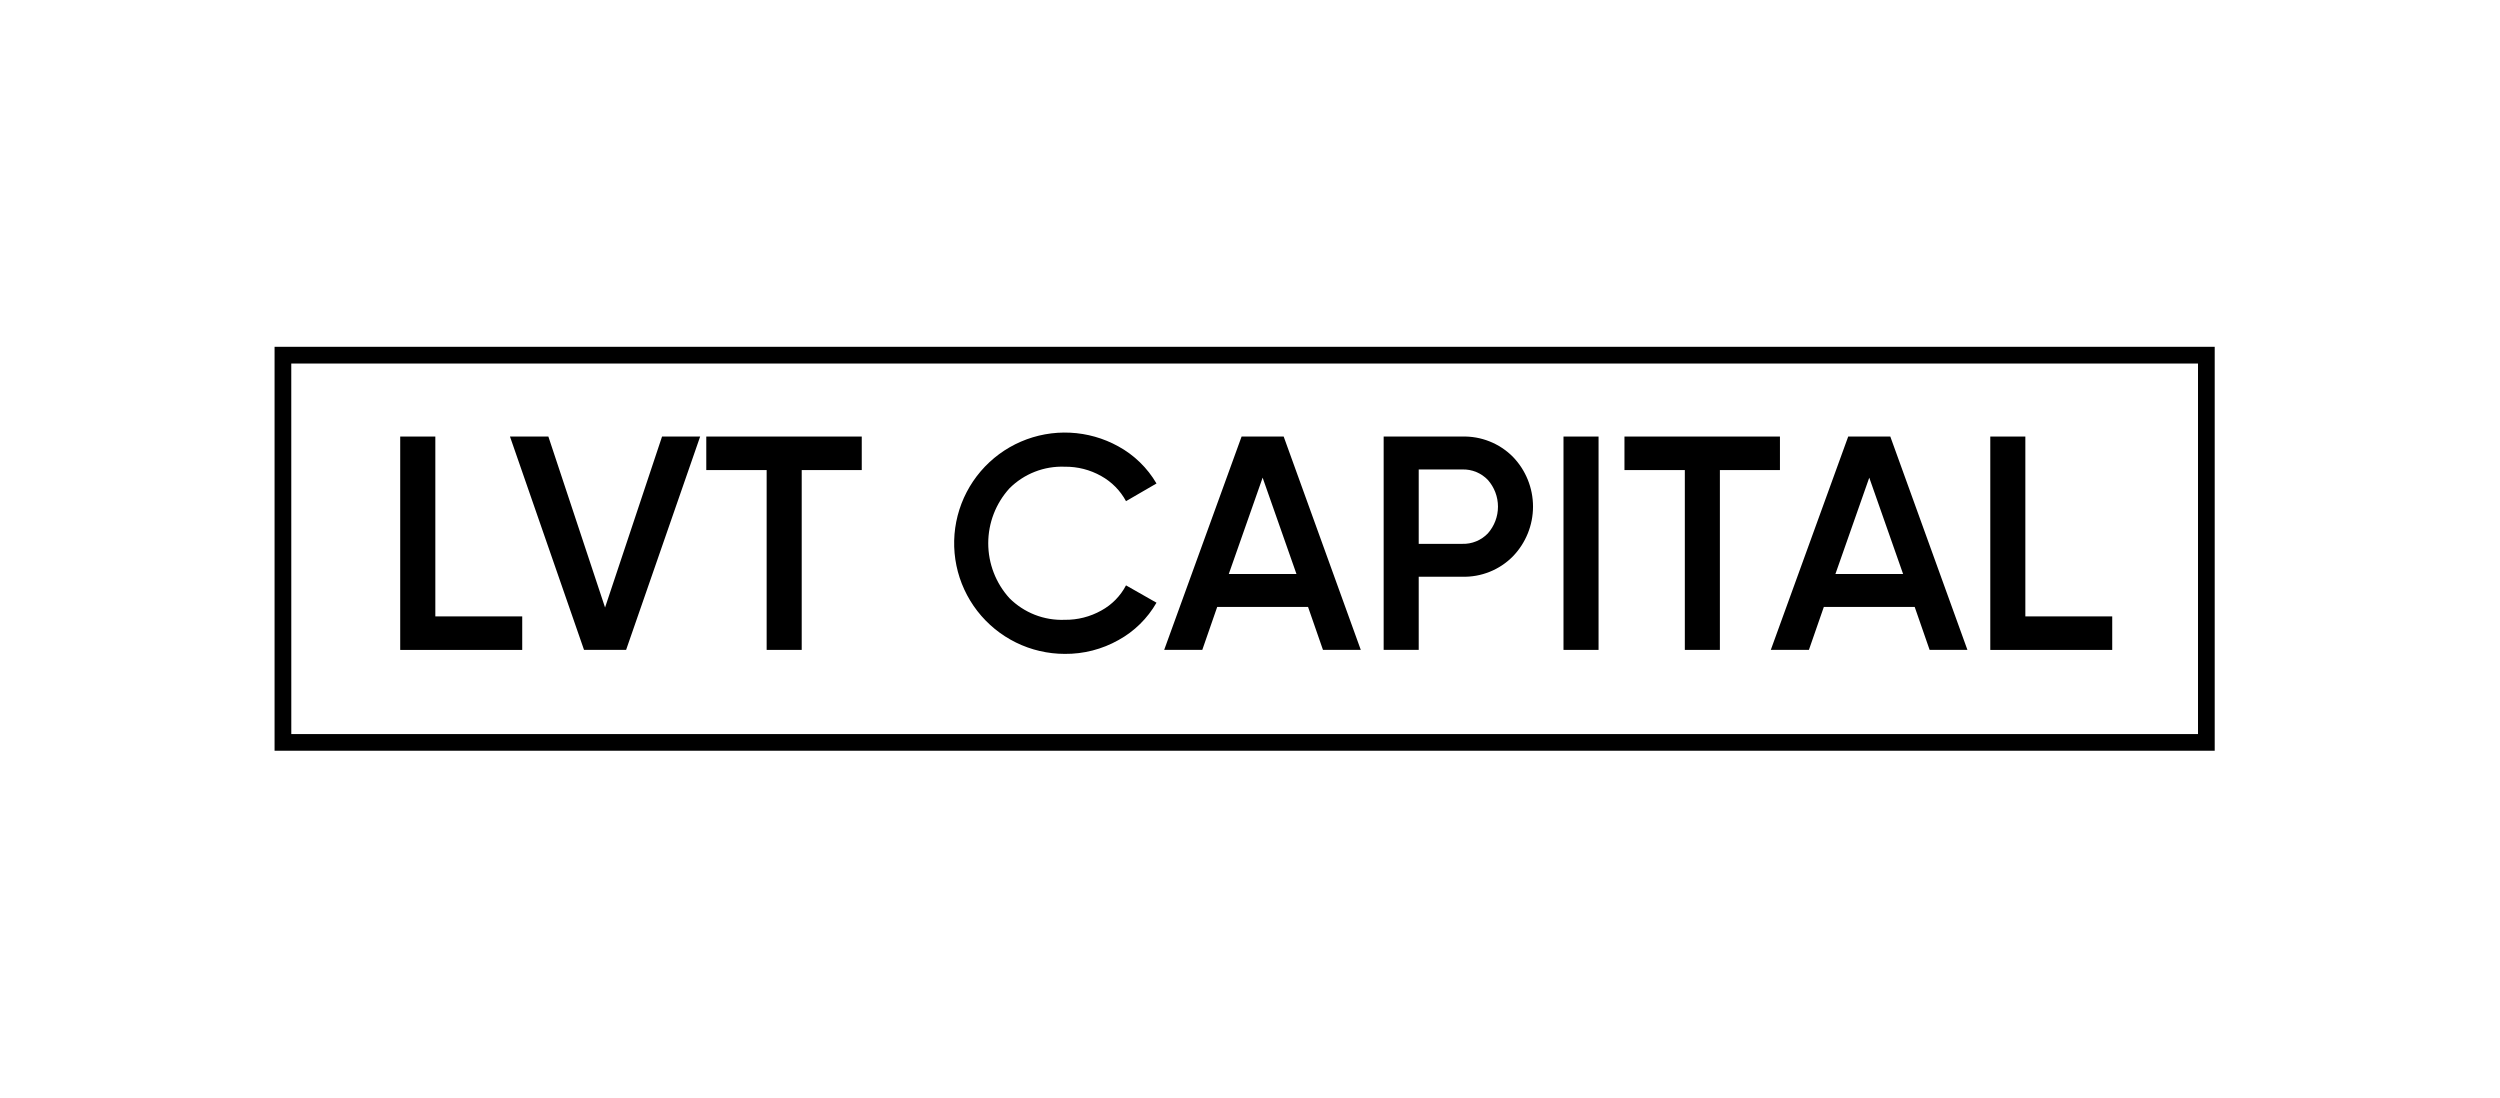
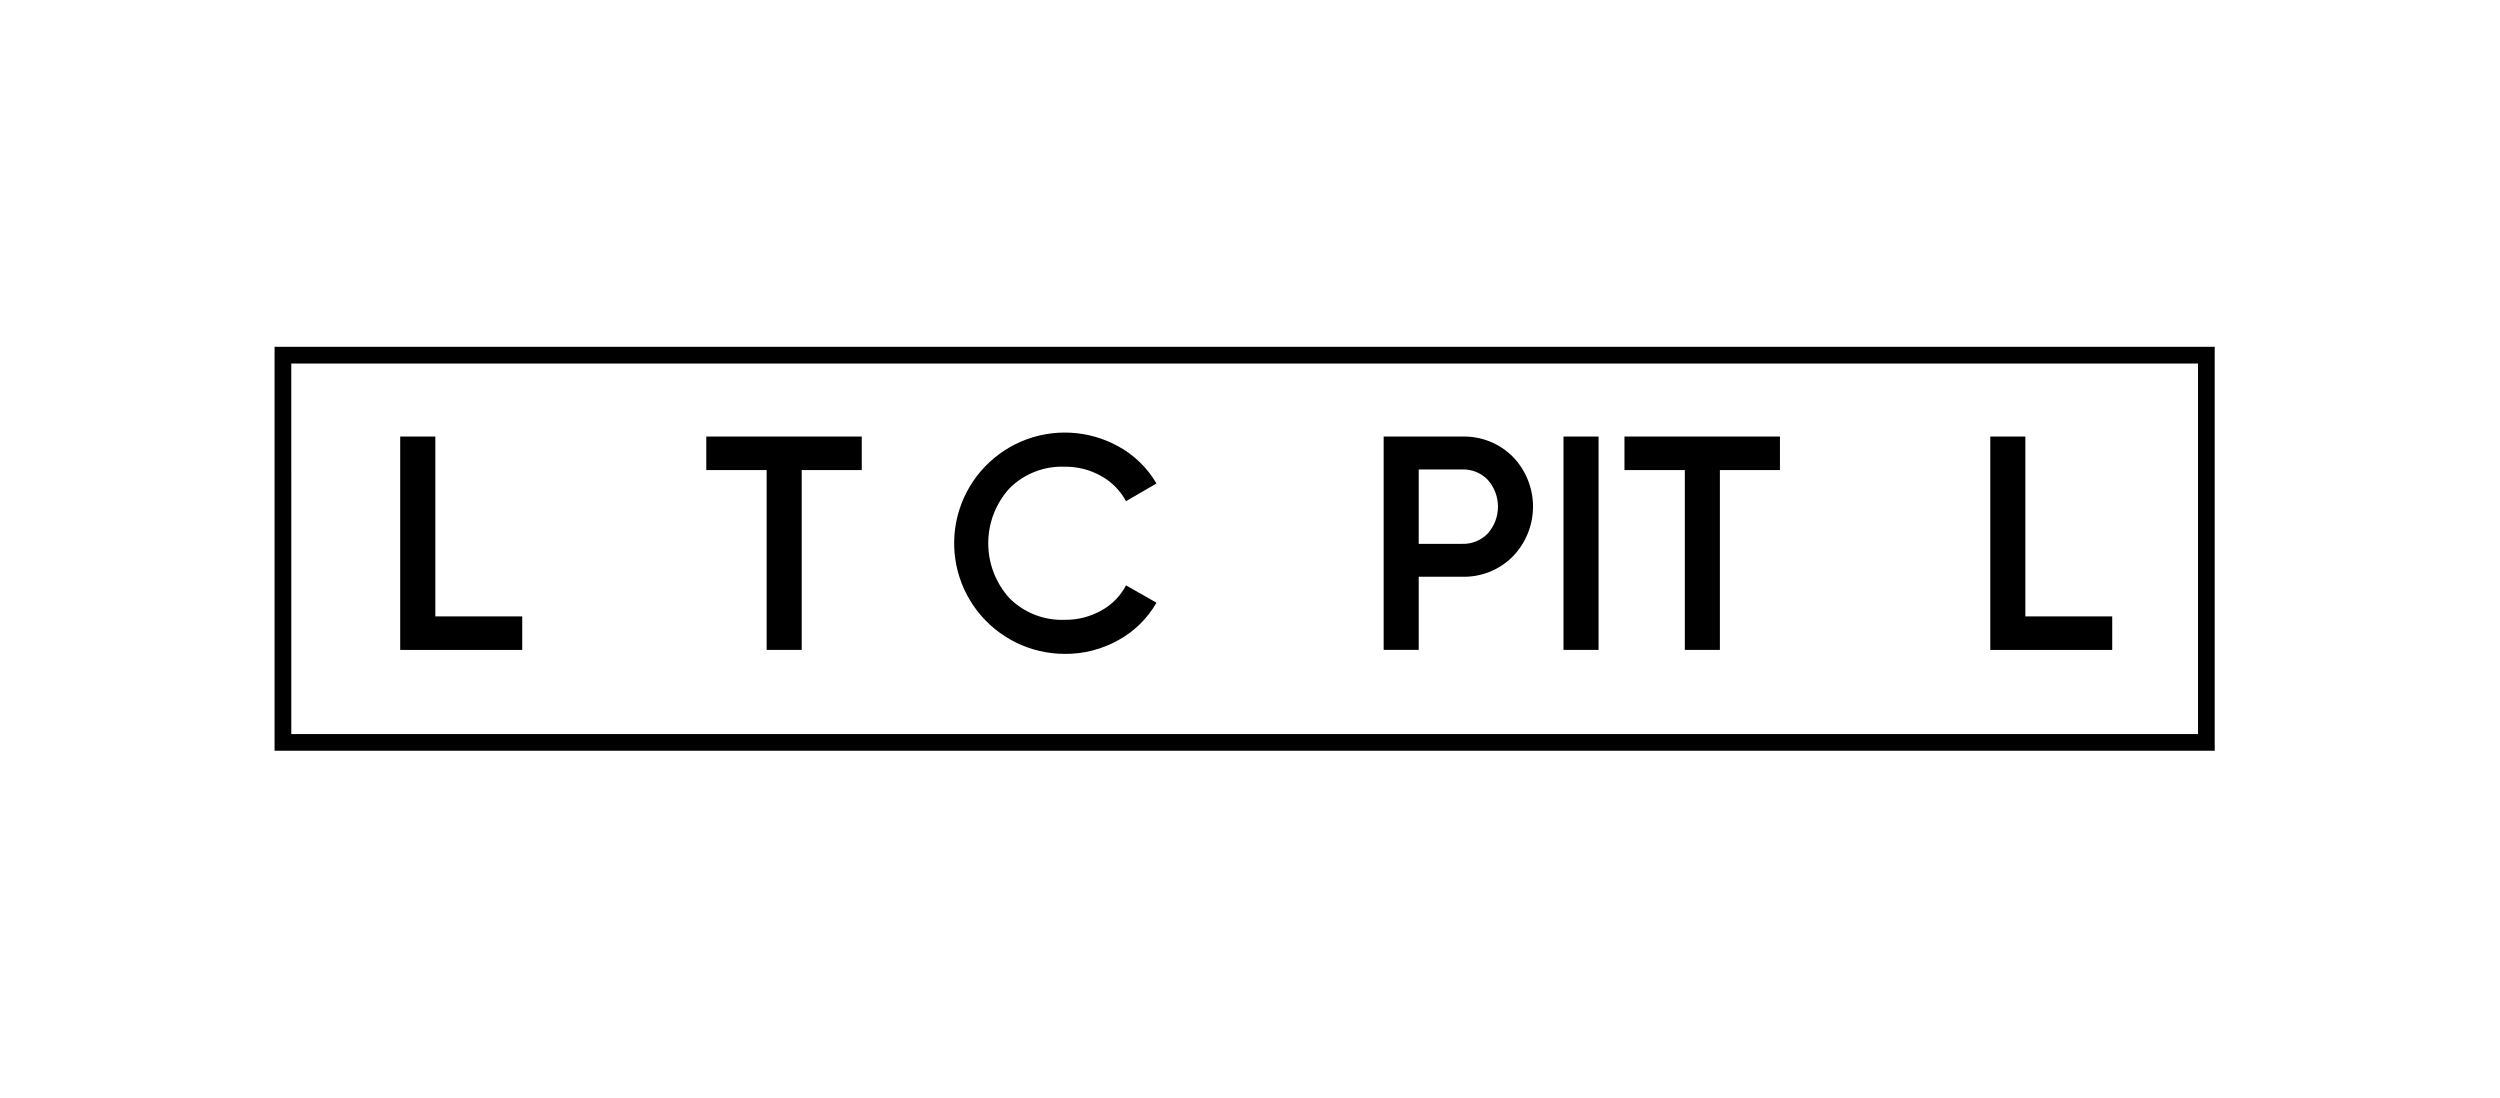
<svg xmlns="http://www.w3.org/2000/svg" width="173" height="76" viewBox="0 0 173 76" fill="none">
  <g clip-path="url(#clip0)">
    <path d="M30.125 42.655H36.138V44.975H27.695V30.209H30.125V42.655Z" fill="black" />
-     <path d="M40.415 44.973L35.289 30.206H37.946L41.87 42.04L45.815 30.206H48.452L43.326 44.973H40.415Z" fill="black" />
    <path d="M59.633 30.209V32.529H55.478V44.973H53.052V32.529H48.875V30.209H59.633Z" fill="black" />
    <path d="M73.681 45.249C72.513 45.248 71.361 44.981 70.312 44.466C69.264 43.952 68.347 43.204 67.631 42.281C66.916 41.357 66.421 40.283 66.185 39.139C65.949 37.995 65.978 36.812 66.269 35.681C66.561 34.55 67.107 33.5 67.866 32.613C68.626 31.725 69.578 31.023 70.65 30.56C71.723 30.097 72.887 29.886 74.053 29.942C75.22 29.998 76.358 30.32 77.381 30.884C78.481 31.485 79.397 32.375 80.029 33.457L77.92 34.68C77.525 33.948 76.929 33.344 76.201 32.94C75.433 32.507 74.563 32.285 73.68 32.297C72.973 32.269 72.268 32.387 71.609 32.646C70.95 32.904 70.351 33.296 69.851 33.797C68.908 34.837 68.386 36.19 68.386 37.594C68.386 38.998 68.908 40.351 69.851 41.391C70.351 41.892 70.95 42.284 71.609 42.543C72.268 42.801 72.973 42.919 73.68 42.891C74.566 42.902 75.439 42.68 76.211 42.248C76.941 41.849 77.536 41.244 77.92 40.507L80.029 41.707C79.407 42.793 78.499 43.687 77.402 44.291C76.267 44.931 74.984 45.261 73.681 45.249Z" fill="black" />
-     <path d="M91.55 44.973L90.516 41.998H84.231L83.198 44.973H80.561L85.919 30.206H88.829L94.167 44.973H91.55ZM85.032 39.72H89.715L87.374 33.054L85.032 39.72Z" fill="black" />
    <path d="M101.191 30.209C101.837 30.192 102.48 30.306 103.08 30.546C103.68 30.785 104.225 31.144 104.682 31.601C105.582 32.526 106.085 33.765 106.085 35.056C106.085 36.346 105.582 37.585 104.682 38.51C104.227 38.969 103.682 39.331 103.081 39.571C102.481 39.812 101.838 39.927 101.191 39.91H98.175V44.973H95.749V30.209H101.191ZM101.191 37.634C101.521 37.644 101.849 37.585 102.154 37.459C102.46 37.334 102.735 37.146 102.963 36.907C103.412 36.397 103.66 35.741 103.66 35.061C103.66 34.381 103.412 33.725 102.963 33.215C102.736 32.976 102.46 32.787 102.155 32.662C101.849 32.536 101.521 32.477 101.191 32.487H98.175V37.634H101.191Z" fill="black" />
    <path d="M108.194 30.209H110.62V44.973H108.194V30.209Z" fill="black" />
    <path d="M123.172 30.209V32.529H119.016V44.973H116.59V32.529H112.413V30.209H123.172Z" fill="black" />
-     <path d="M133.53 44.973L132.496 41.998H126.21L125.176 44.973H122.539L127.897 30.206H130.808L136.146 44.973H133.53ZM127.011 39.72H131.694L129.353 33.054L127.011 39.72Z" fill="black" />
    <path d="M140.154 42.655H146.166V44.975H137.728V30.209H140.154V42.655Z" fill="black" />
    <path d="M153.258 51.953H19V24H153.258V51.953ZM20.158 50.797H152.102V25.156H20.156L20.158 50.797Z" fill="black" />
  </g>
  <defs>
    <clipPath id="clip0">
      <rect width="134.257" height="27.953" fill="white" transform="translate(19 24)" />
    </clipPath>
  </defs>
</svg>